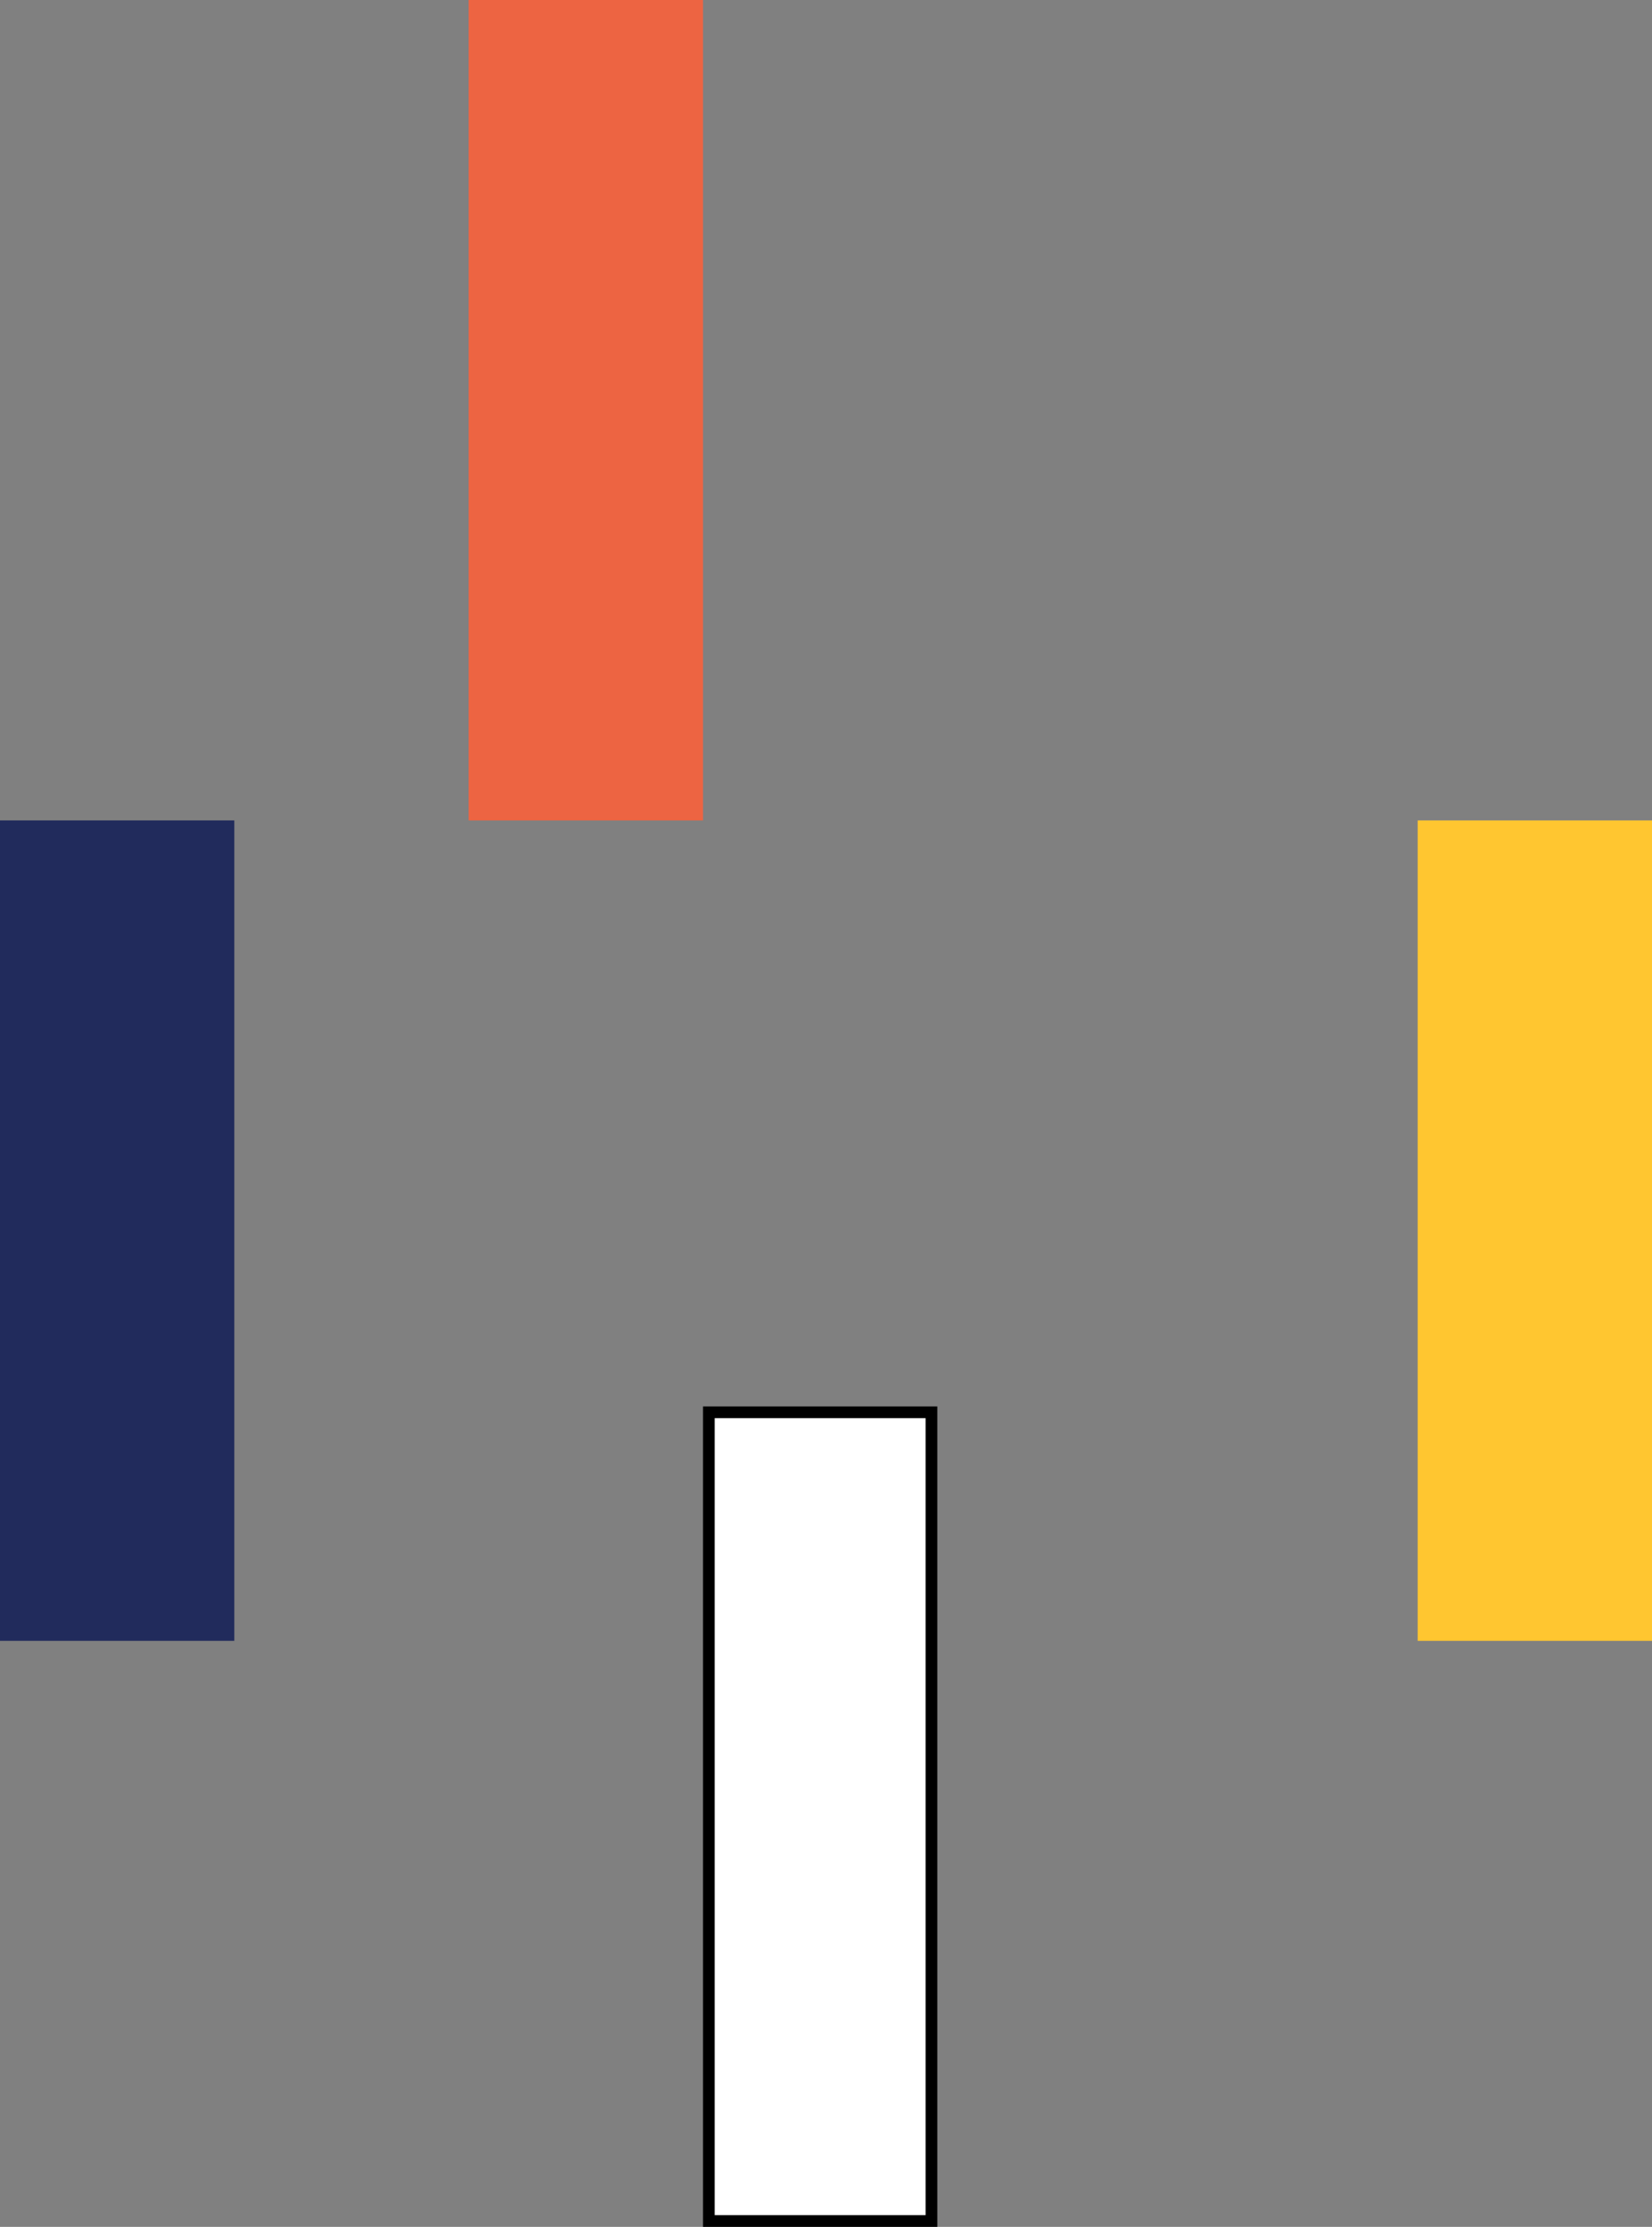
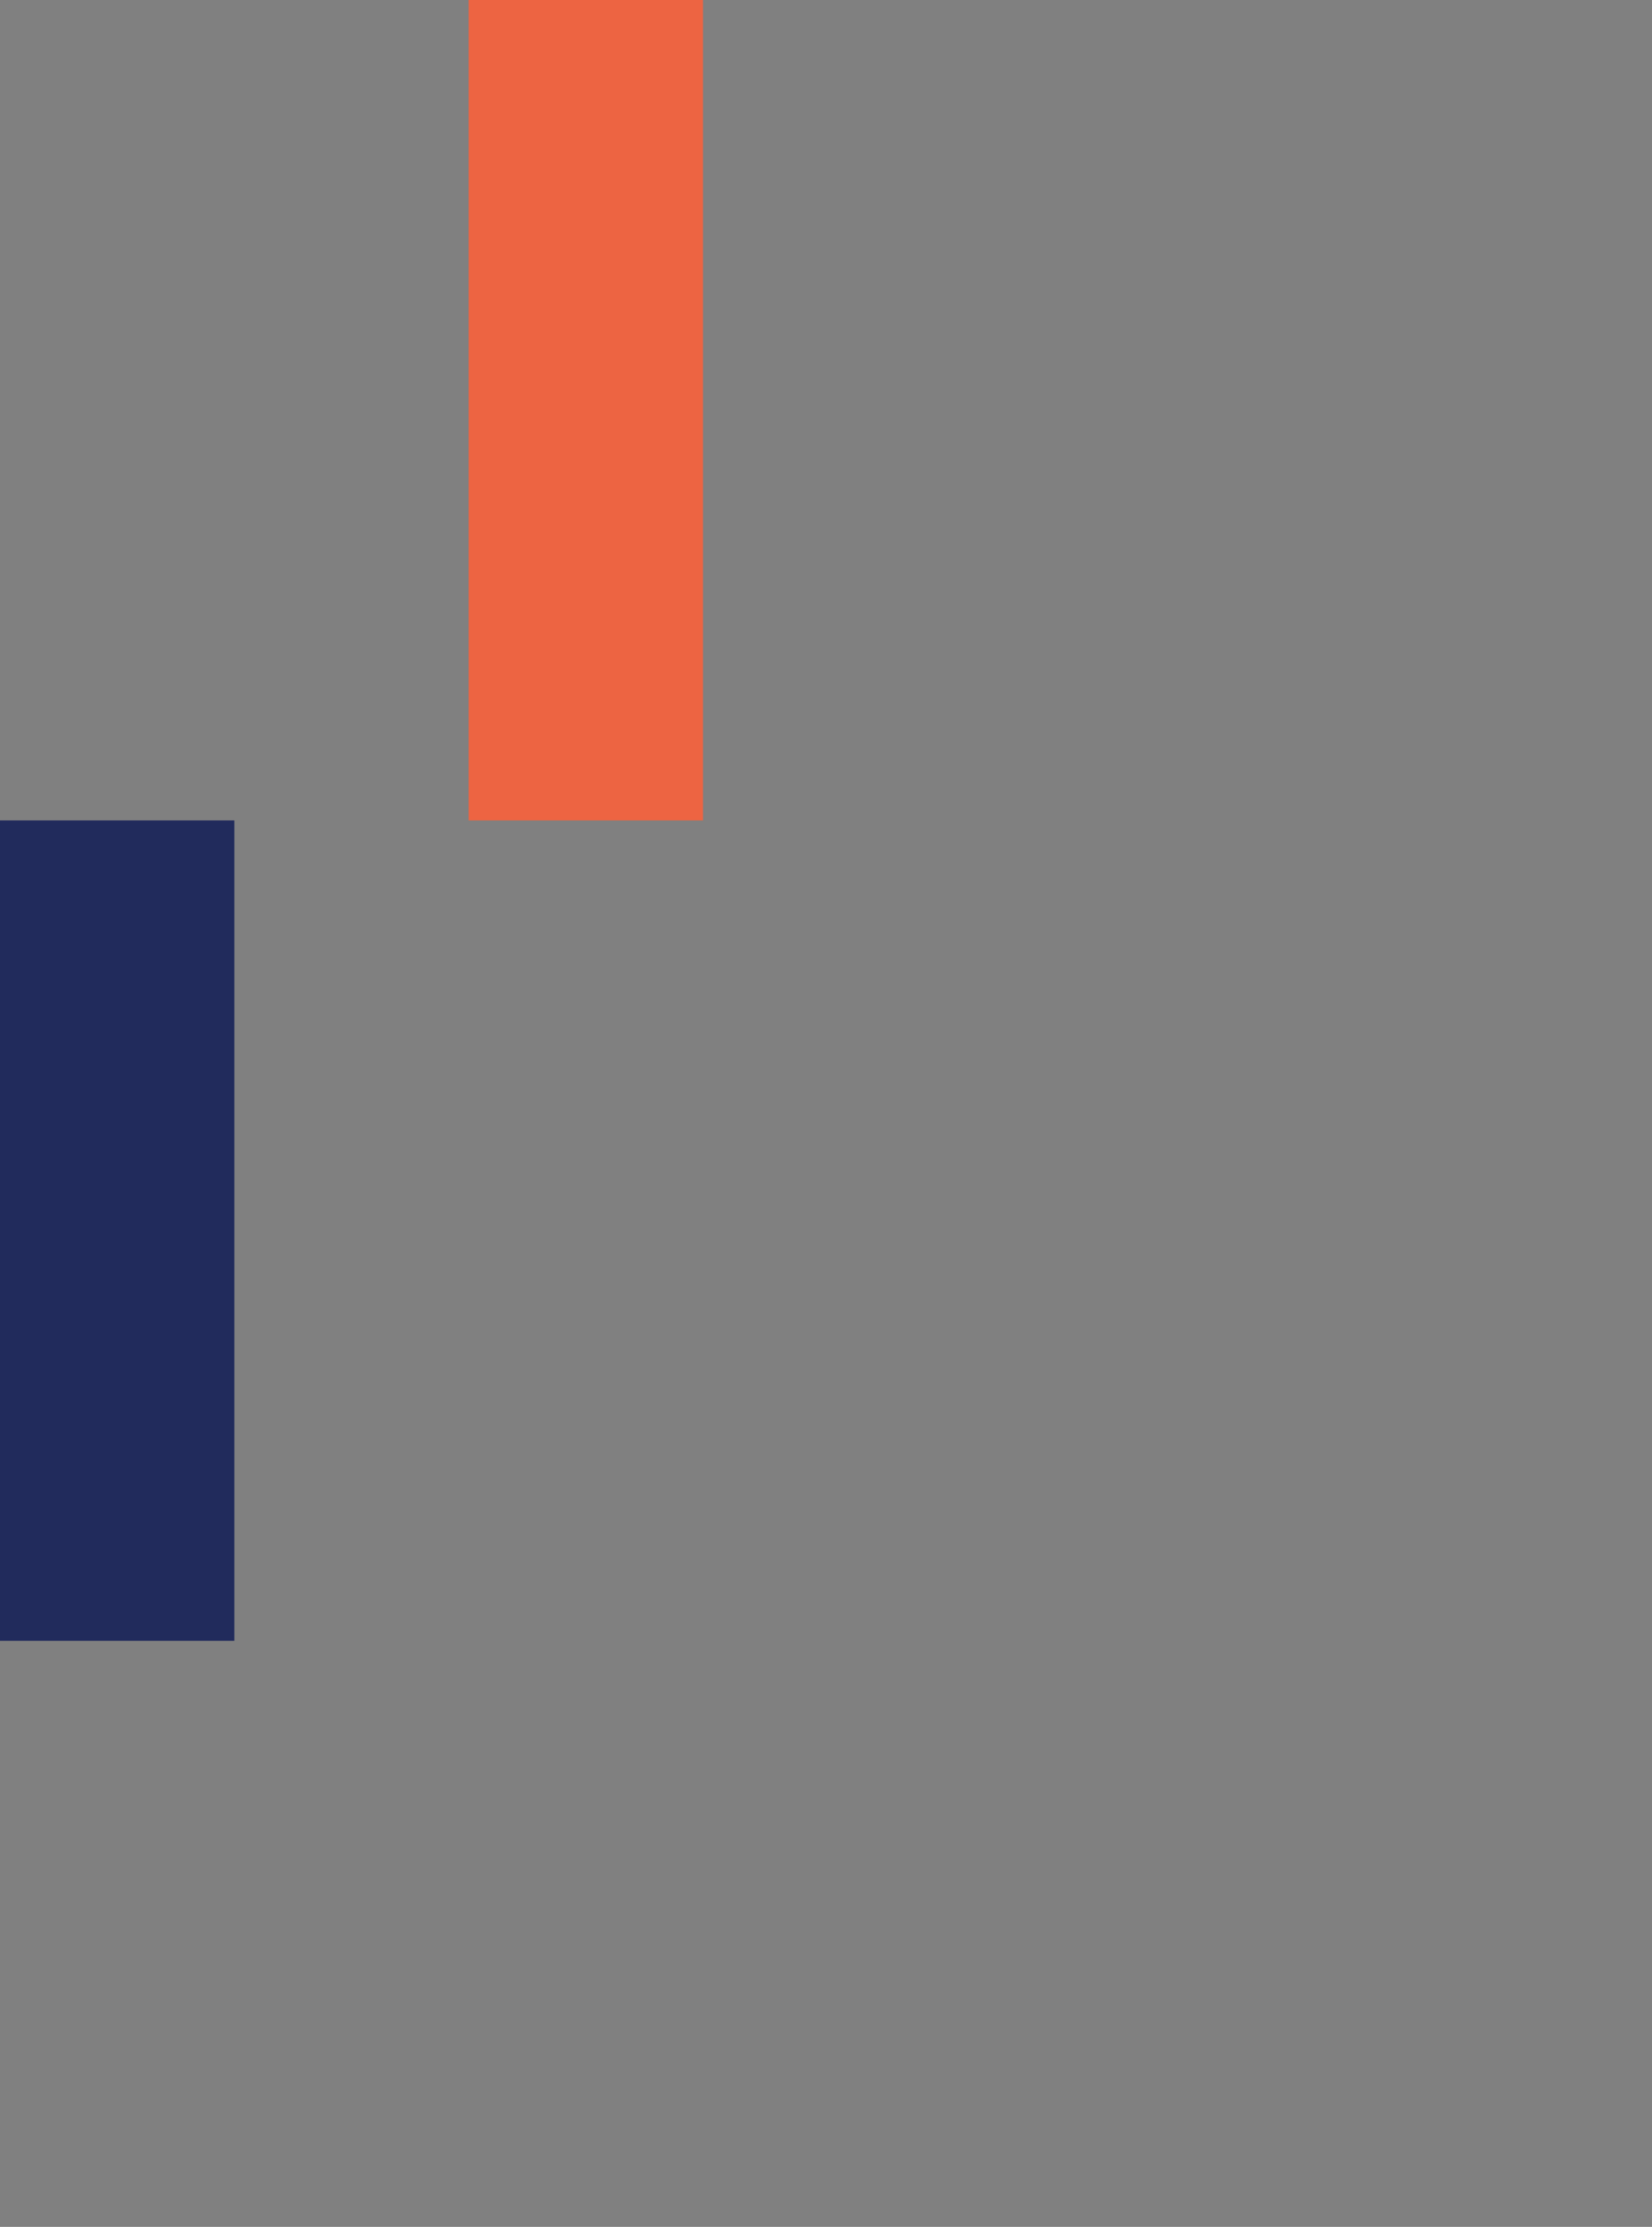
<svg xmlns="http://www.w3.org/2000/svg" width="141" height="190" viewBox="0 0 141 190" fill="none">
  <rect x="0" y="0" width="141" height="190" fill="#808080" stroke="none" />
  <rect y="70" width="20" height="70" fill="#212B5C" />
  <rect x="40" width="20" height="70" fill="#ED6442" />
-   <rect x="121" y="70" width="20" height="70" fill="#FFC630" />
-   <rect x="60.5" y="120.5" width="19" height="69" fill="white" stroke="black" />
</svg>